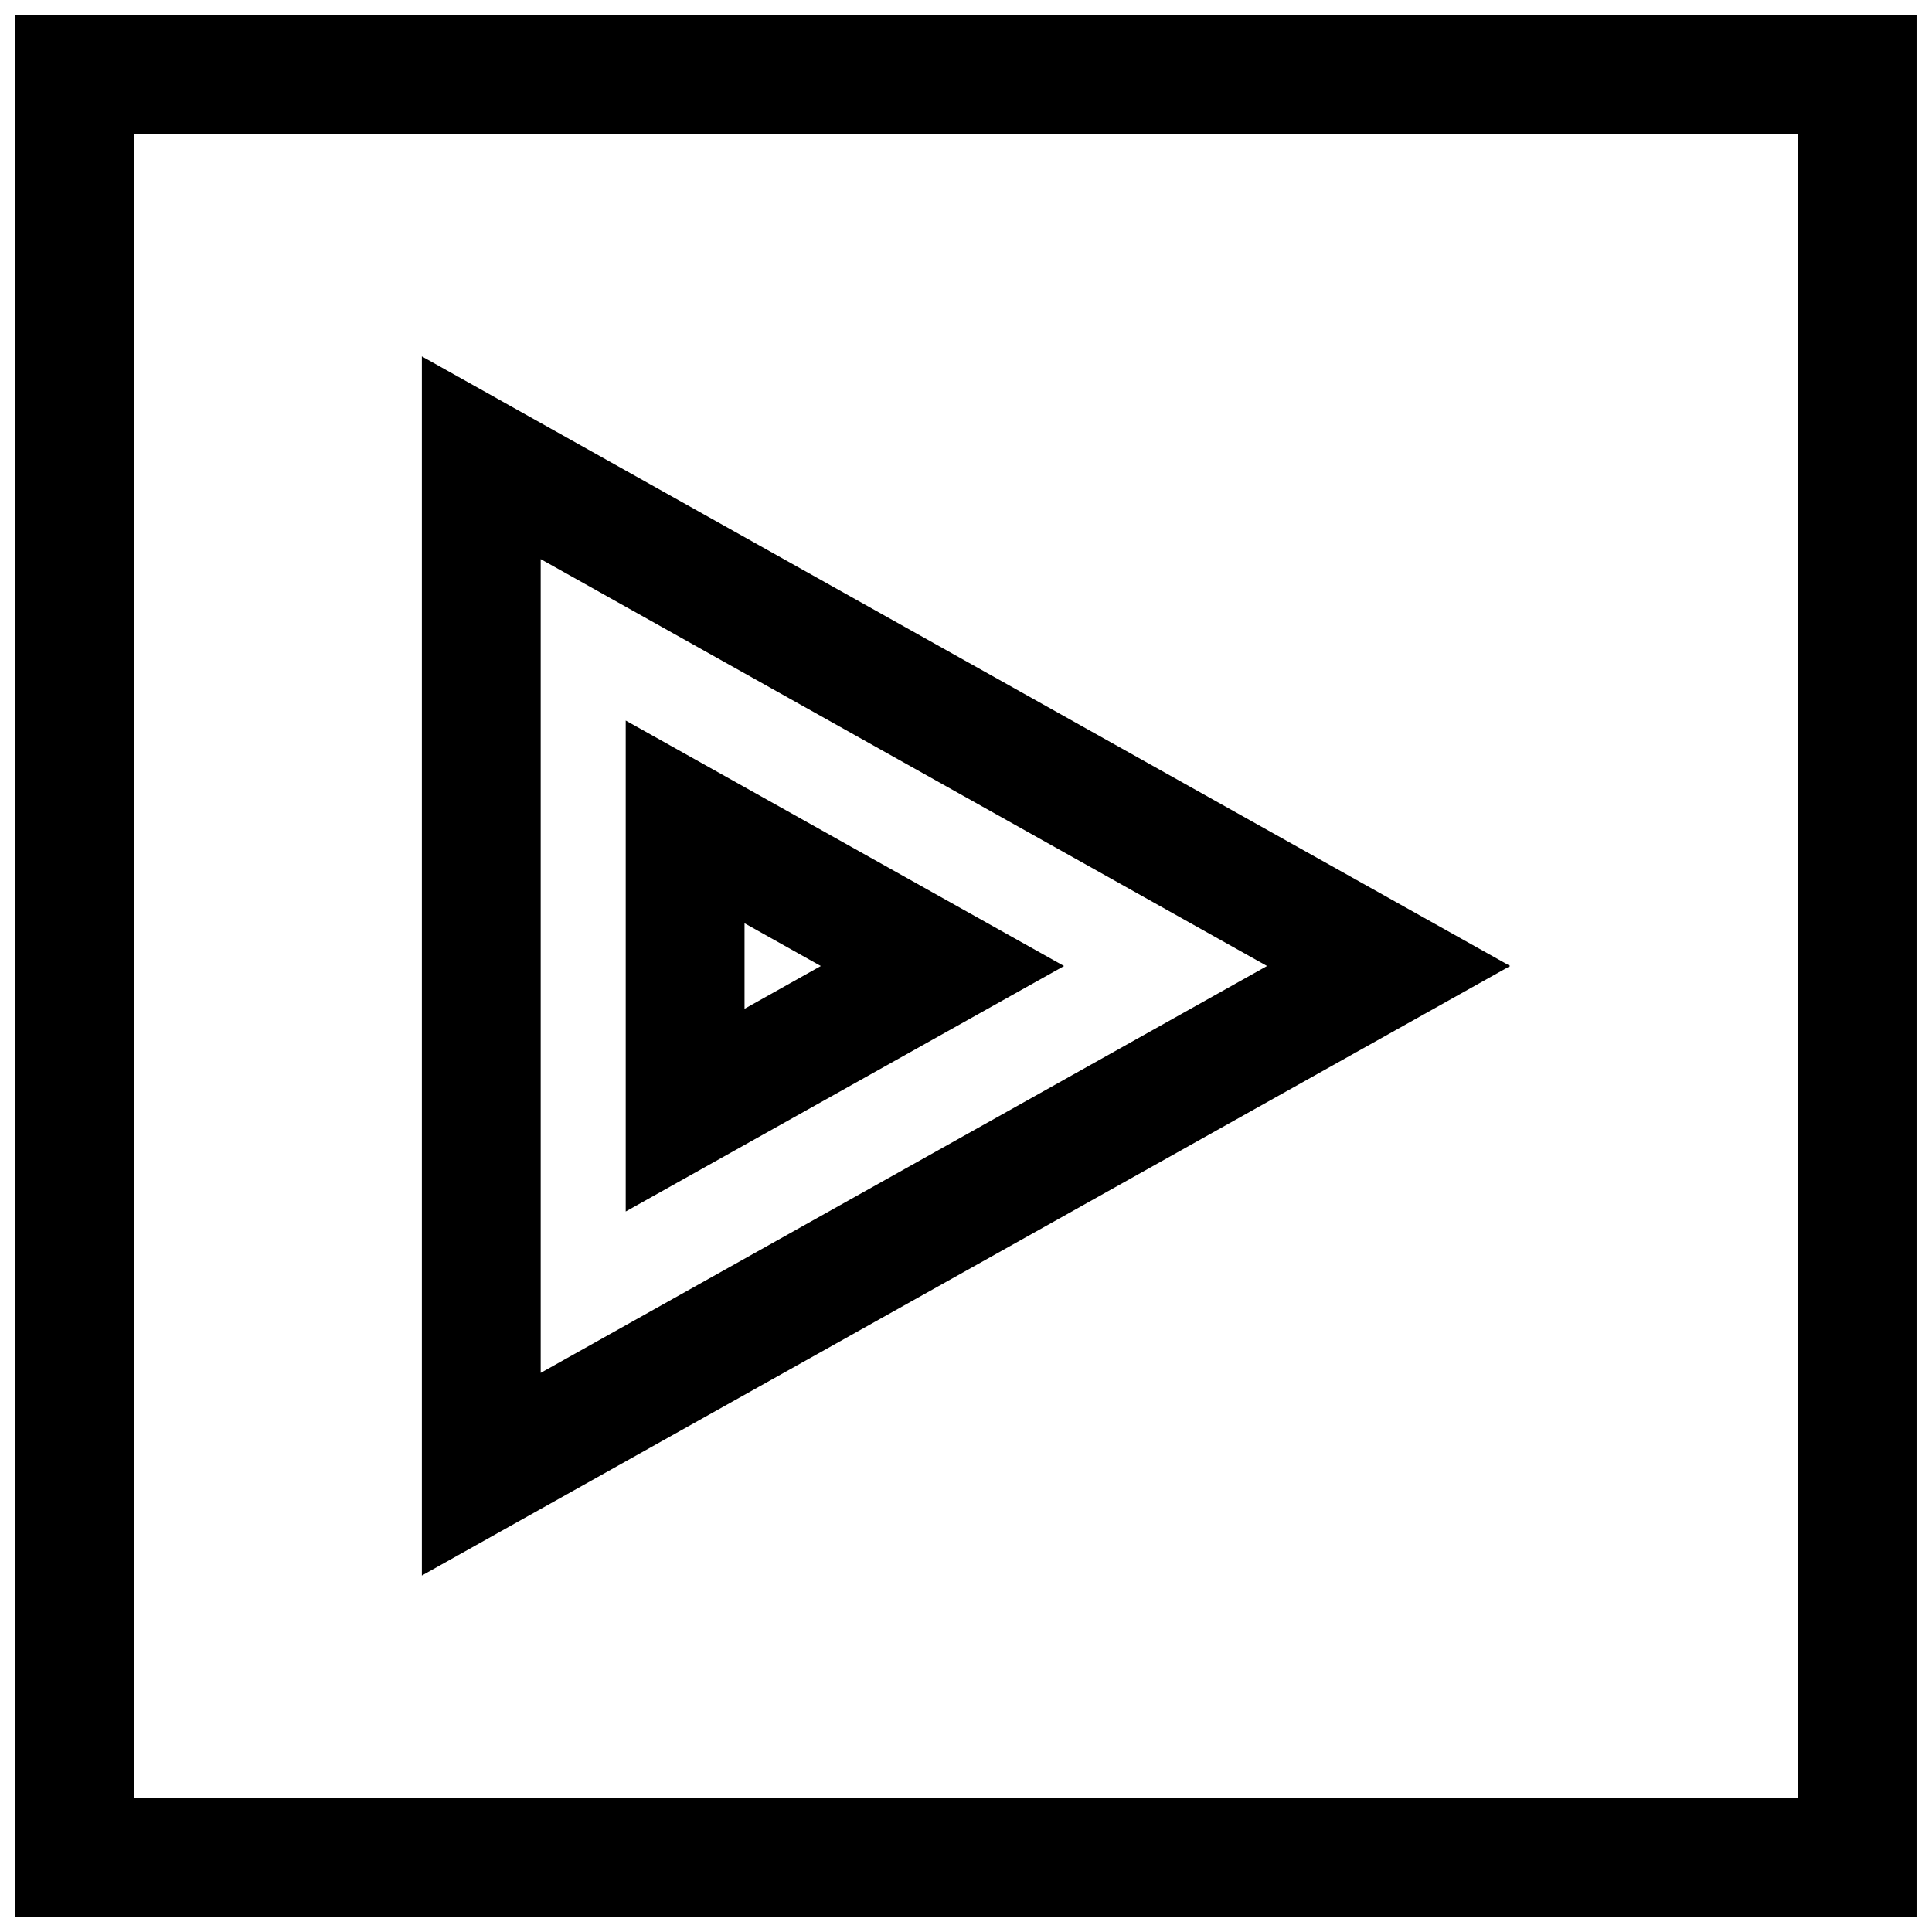
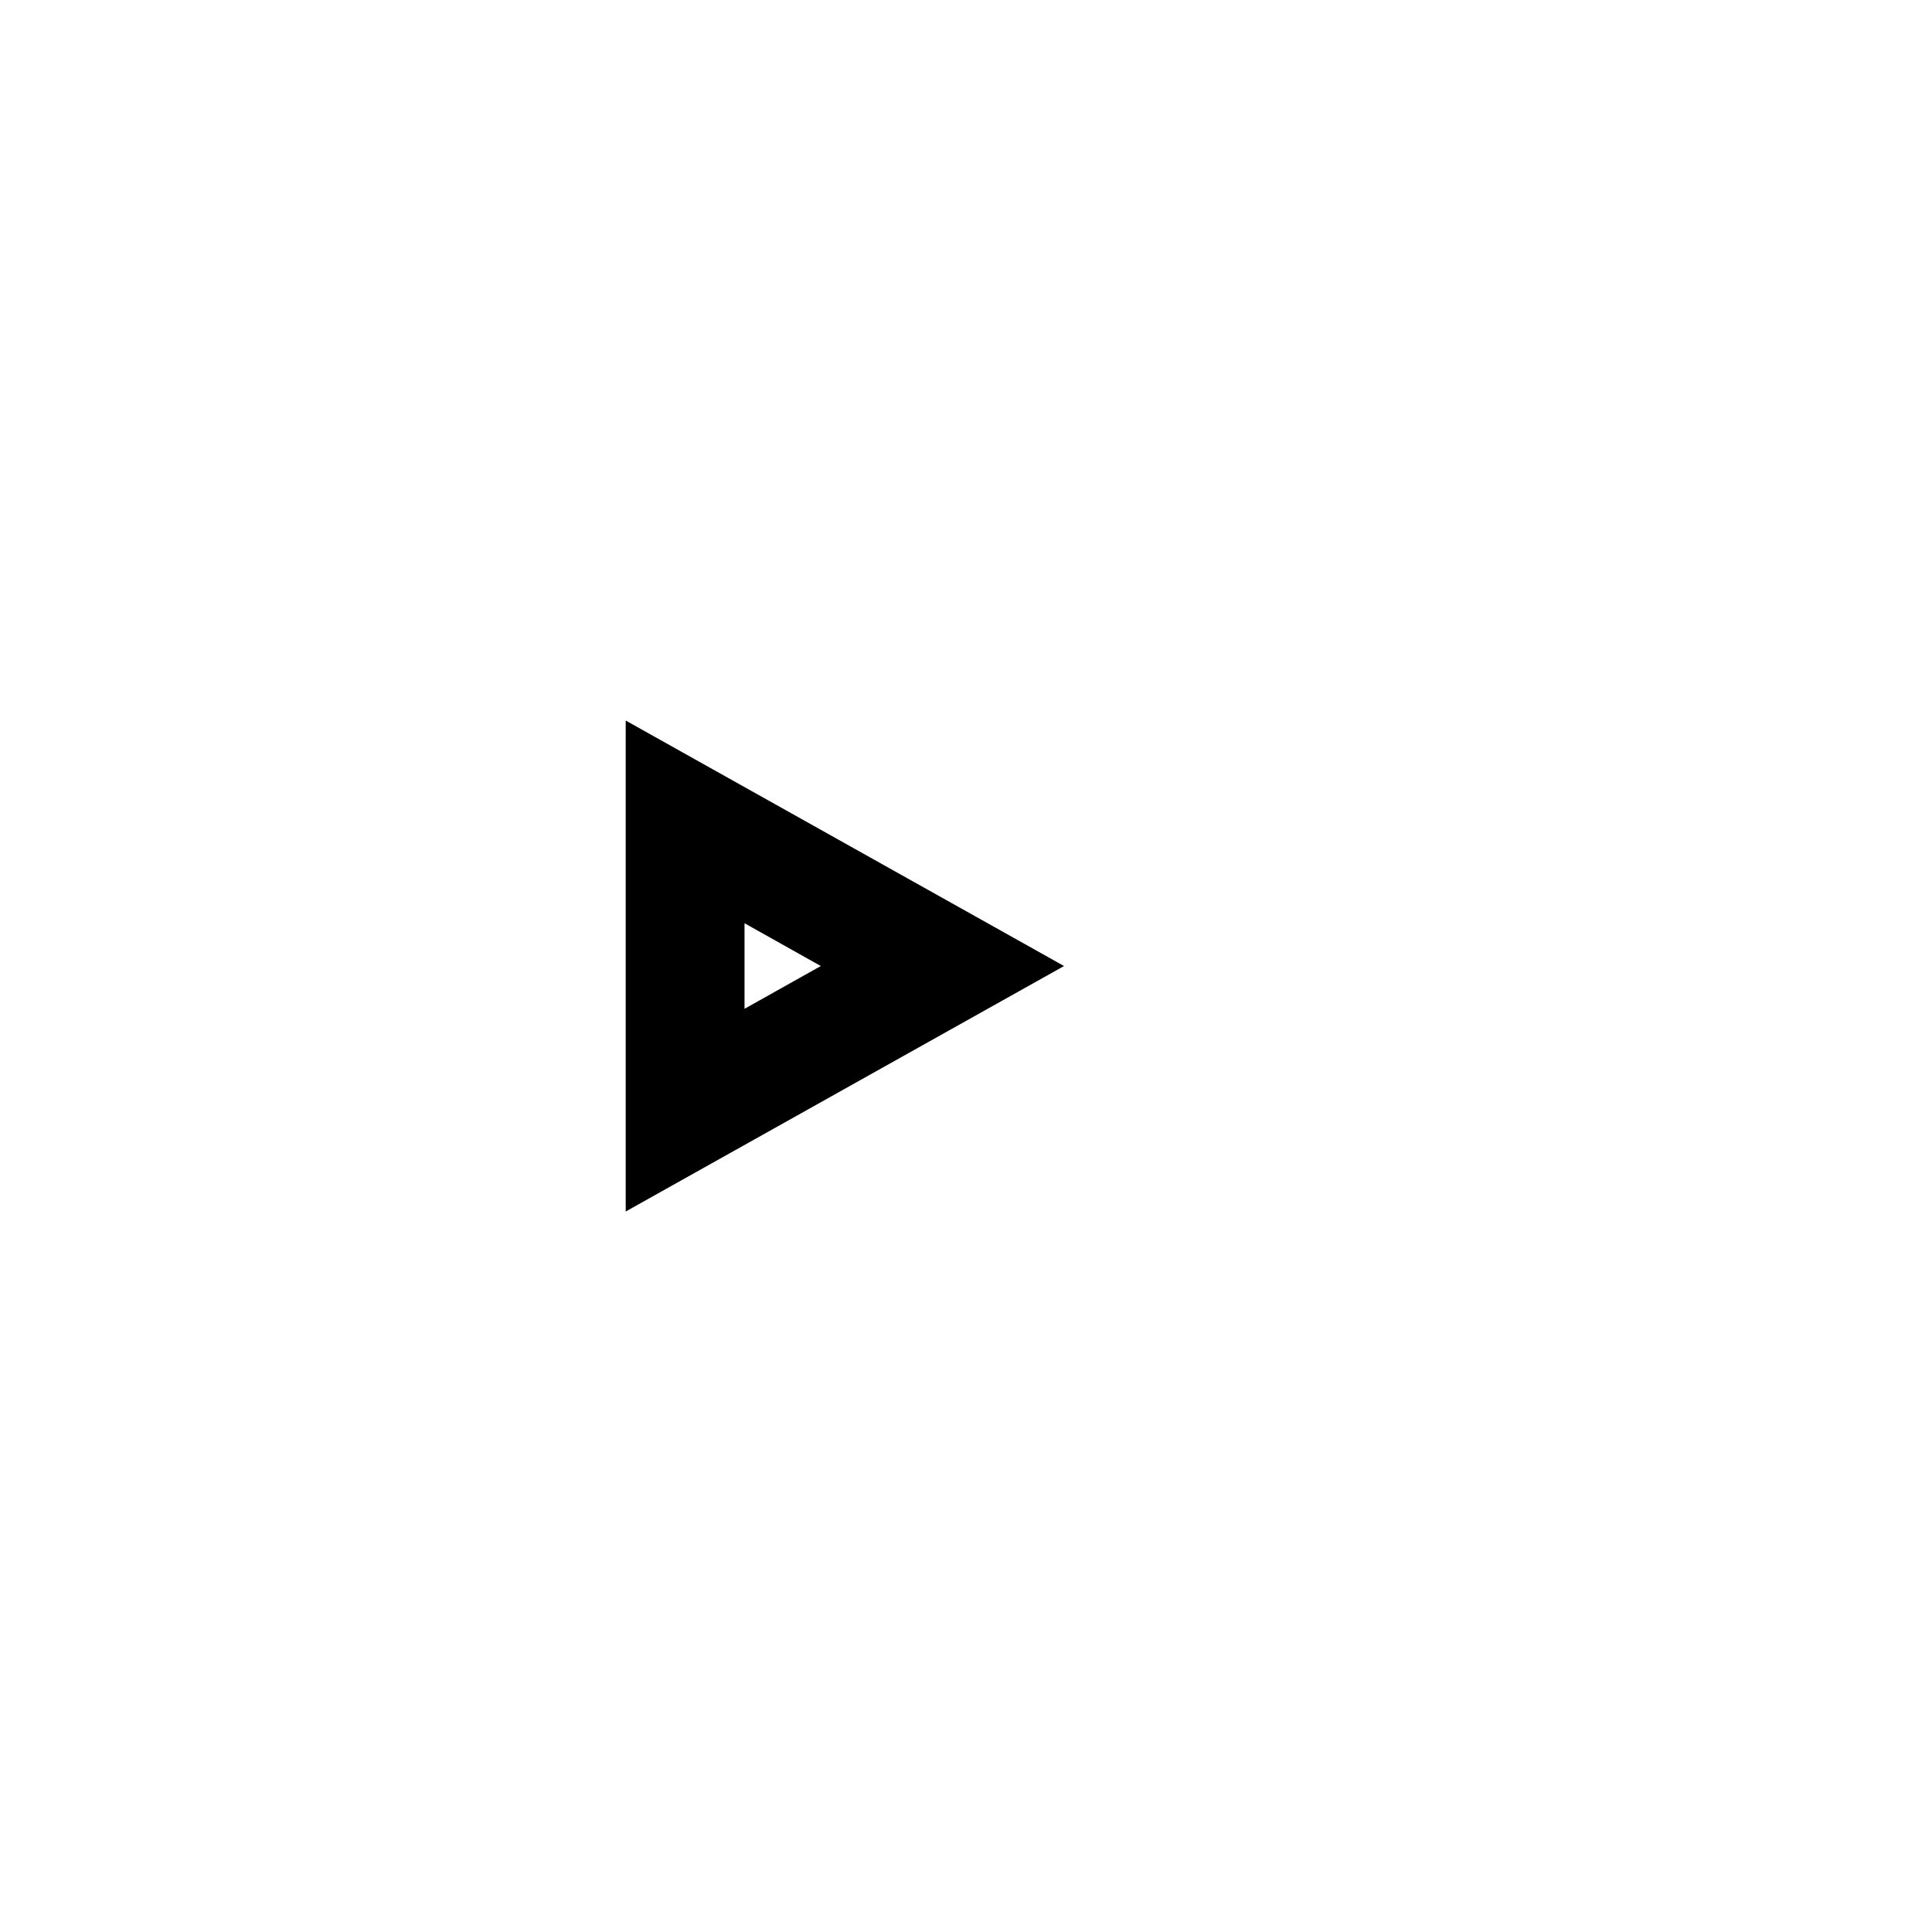
<svg xmlns="http://www.w3.org/2000/svg" width="800px" height="800px" version="1.1" viewBox="144 144 512 512">
  <defs>
    <clipPath id="a">
-       <path d="m148.09 148.09h503.81v503.81h-503.81z" />
-     </clipPath>
+       </clipPath>
  </defs>
  <path d="m309.82 334.95v130.11l116.16-65.055zm31.488 53.719 20.215 11.336-20.215 11.336z" />
-   <path d="m255.8 238.45v323.08l288.4-161.53zm31.488 53.719 192.49 107.83-192.49 107.83z" />
  <g clip-path="url(#a)">
-     <path d="m651.9 148.09h-503.81v503.81h503.81zm-31.488 472.32h-440.83v-440.83h440.83z" />
-   </g>
+     </g>
</svg>